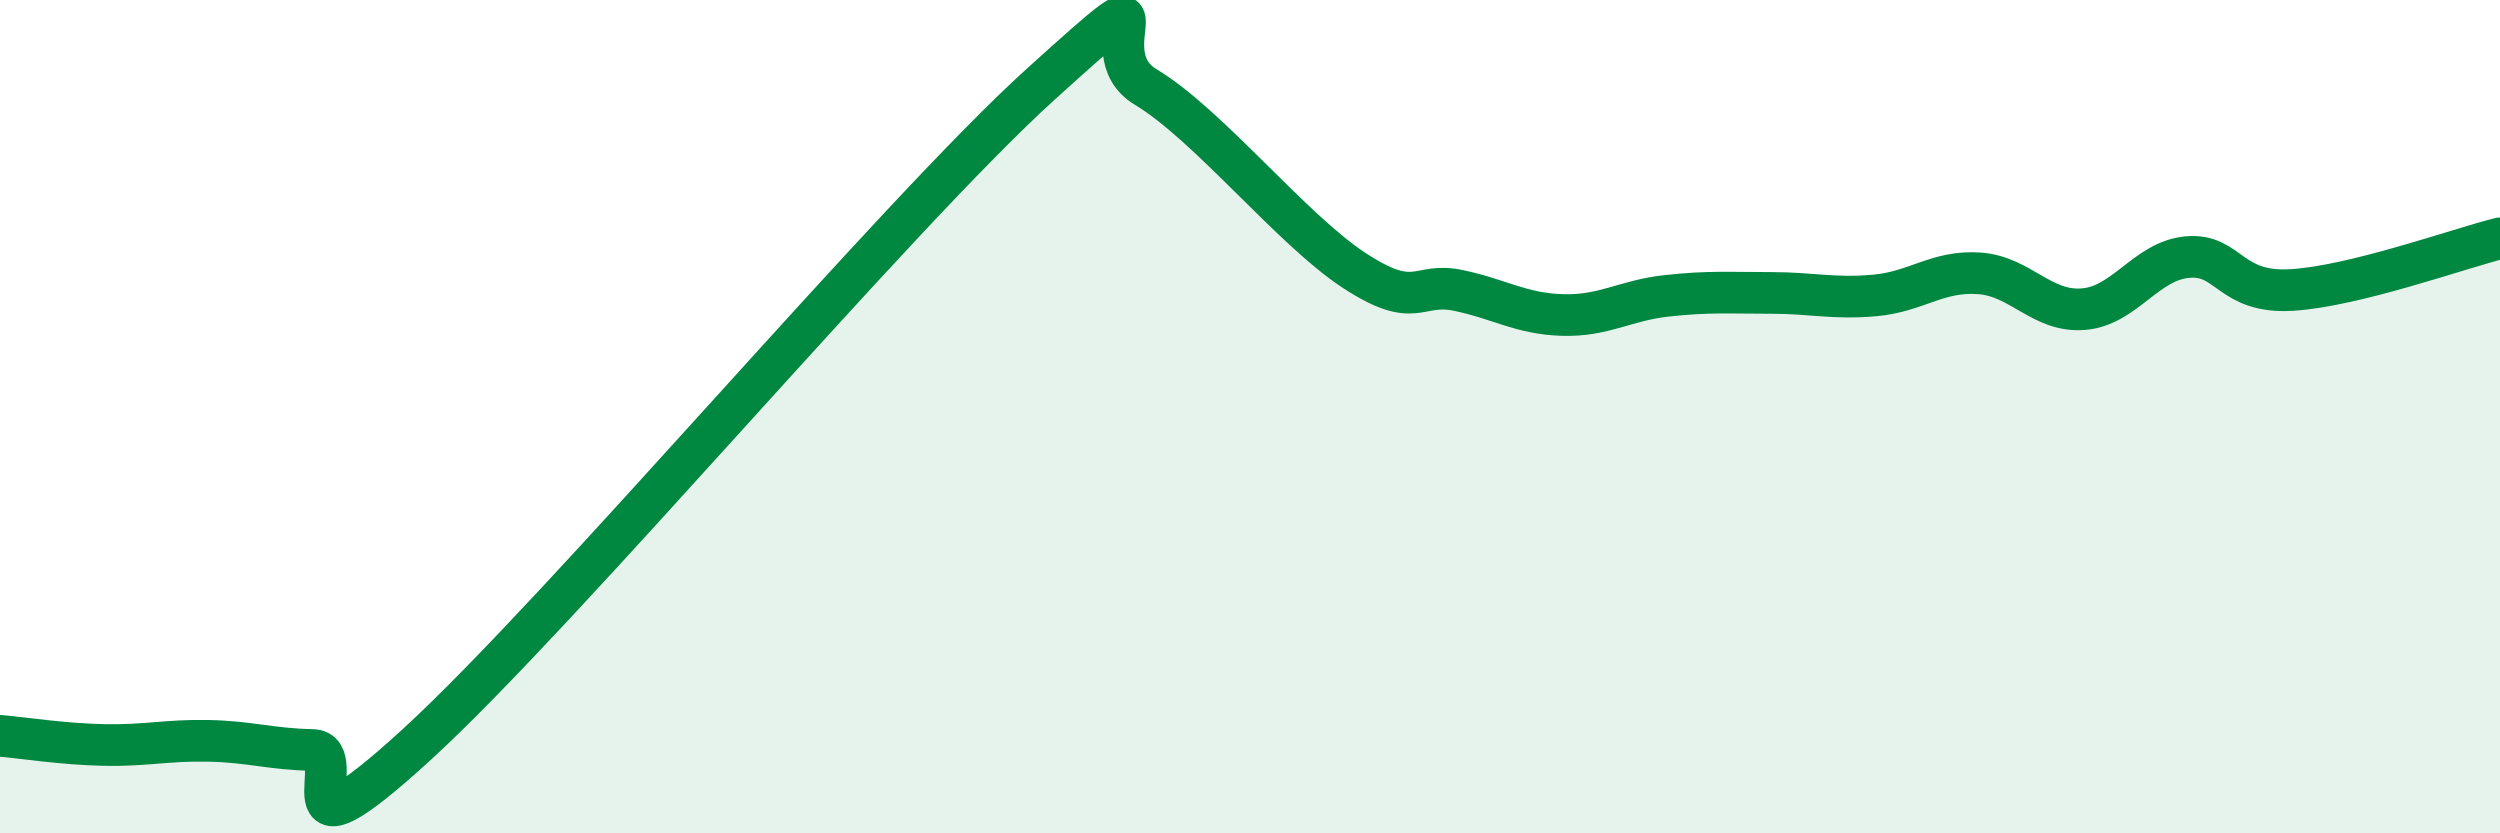
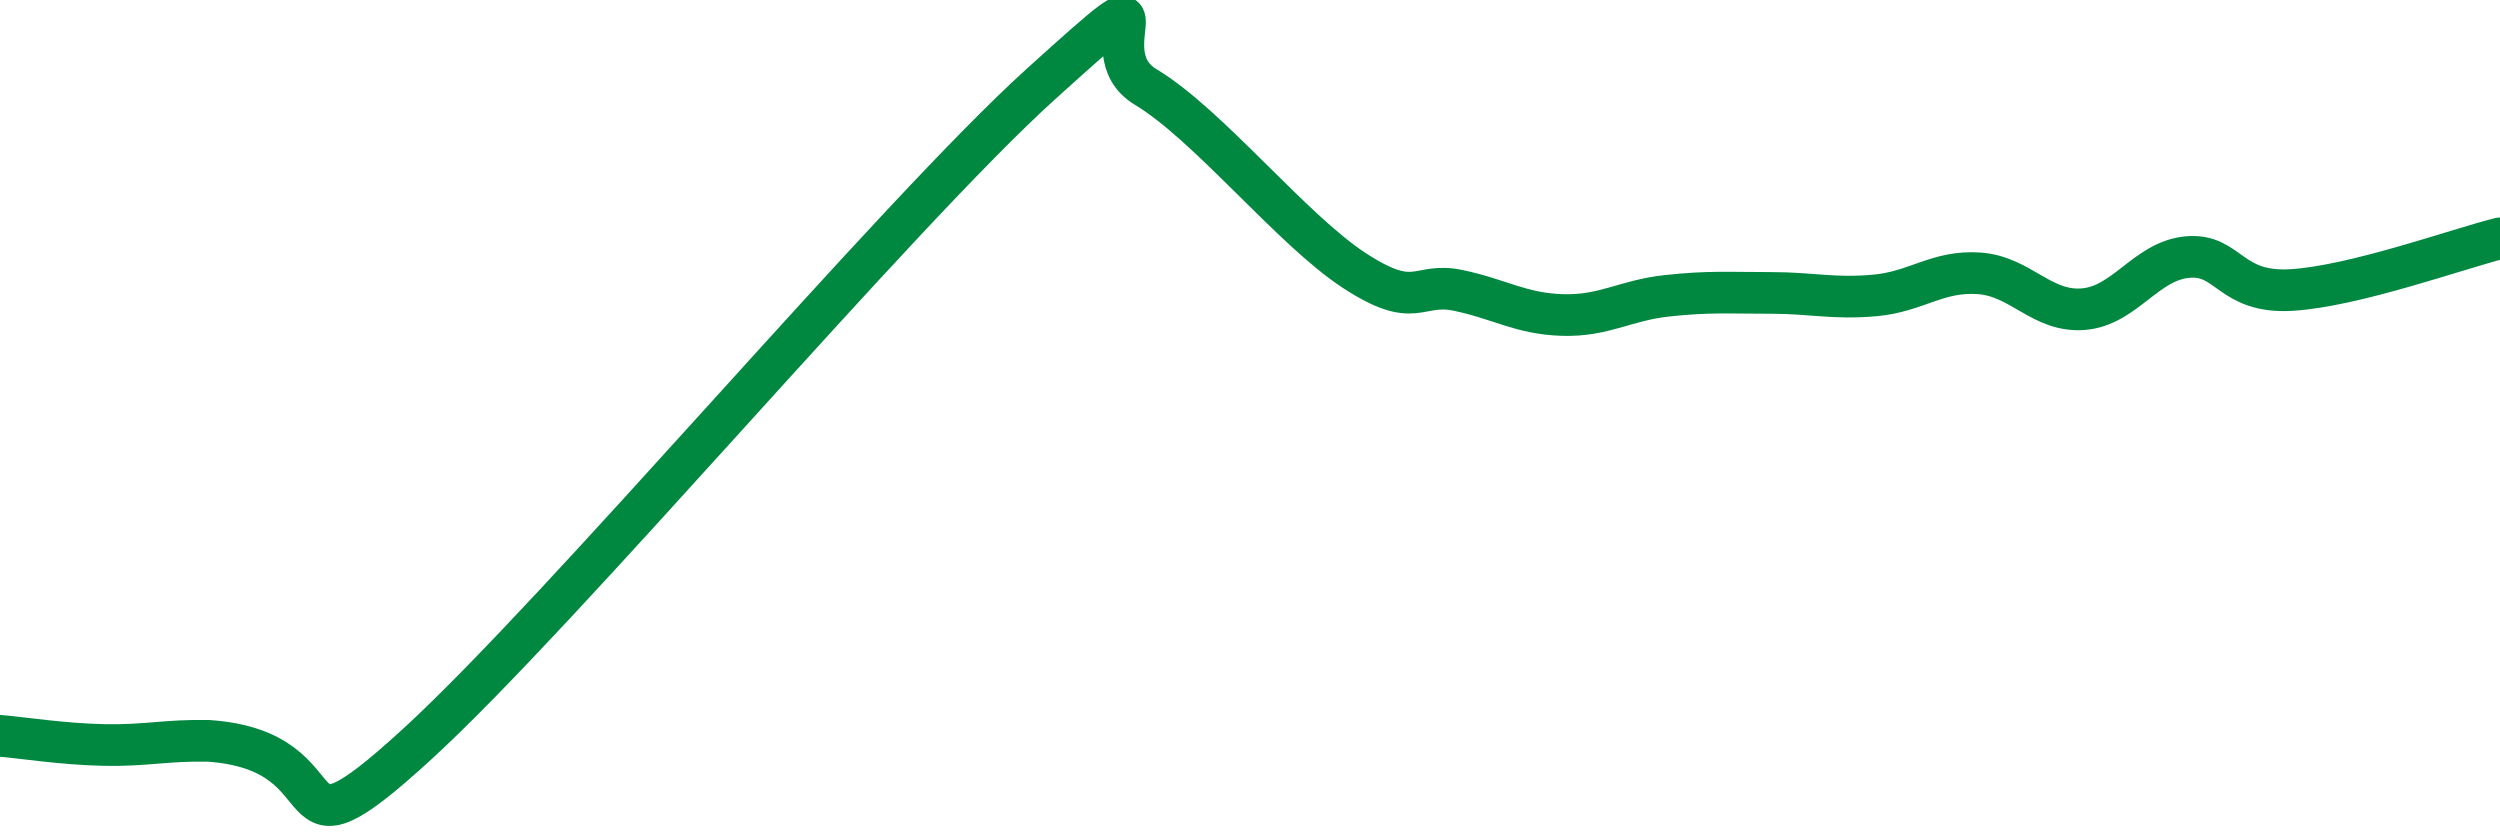
<svg xmlns="http://www.w3.org/2000/svg" width="60" height="20" viewBox="0 0 60 20">
-   <path d="M 0,17.66 C 0.5,17.7 1.5,17.86 2.5,17.88 C 3.5,17.9 4,17.76 5,17.78 C 6,17.8 6.5,17.98 7.5,18 C 8.5,18.02 6.5,21.07 10,17.87 C 13.5,14.67 21.5,5.16 25,2 C 28.5,-1.16 26,1.19 27.5,2.09 C 29,2.99 31,5.51 32.5,6.49 C 34,7.47 34,6.76 35,6.97 C 36,7.18 36.5,7.53 37.5,7.56 C 38.5,7.59 39,7.21 40,7.1 C 41,6.99 41.5,7.03 42.5,7.03 C 43.5,7.03 44,7.18 45,7.09 C 46,7 46.5,6.49 47.5,6.56 C 48.5,6.63 49,7.5 50,7.42 C 51,7.34 51.5,6.26 52.5,6.17 C 53.5,6.08 53.5,7.05 55,6.96 C 56.5,6.87 59,5.97 60,5.72L60 20L0 20Z" fill="#008740" opacity="0.1" stroke-linecap="round" stroke-linejoin="round" />
-   <path d="M 0,17.66 C 0.5,17.7 1.5,17.86 2.5,17.88 C 3.5,17.9 4,17.76 5,17.78 C 6,17.8 6.5,17.98 7.5,18 C 8.5,18.02 6.5,21.07 10,17.87 C 13.5,14.67 21.5,5.16 25,2 C 28.5,-1.16 26,1.19 27.5,2.09 C 29,2.99 31,5.51 32.5,6.49 C 34,7.47 34,6.76 35,6.97 C 36,7.18 36.5,7.53 37.5,7.56 C 38.5,7.59 39,7.21 40,7.1 C 41,6.99 41.5,7.03 42.5,7.03 C 43.5,7.03 44,7.18 45,7.09 C 46,7 46.5,6.49 47.5,6.56 C 48.5,6.63 49,7.5 50,7.42 C 51,7.34 51.5,6.26 52.5,6.17 C 53.5,6.08 53.5,7.05 55,6.96 C 56.5,6.87 59,5.97 60,5.72" stroke="#008740" stroke-width="1" fill="none" stroke-linecap="round" stroke-linejoin="round" />
+   <path d="M 0,17.66 C 0.5,17.7 1.5,17.86 2.5,17.88 C 3.5,17.9 4,17.76 5,17.78 C 8.5,18.02 6.5,21.07 10,17.87 C 13.5,14.67 21.5,5.16 25,2 C 28.5,-1.16 26,1.19 27.5,2.09 C 29,2.99 31,5.51 32.5,6.49 C 34,7.47 34,6.76 35,6.97 C 36,7.18 36.5,7.53 37.5,7.56 C 38.5,7.59 39,7.21 40,7.1 C 41,6.99 41.5,7.03 42.5,7.03 C 43.5,7.03 44,7.18 45,7.09 C 46,7 46.5,6.49 47.5,6.56 C 48.5,6.63 49,7.5 50,7.42 C 51,7.34 51.5,6.26 52.5,6.17 C 53.5,6.08 53.5,7.05 55,6.96 C 56.5,6.87 59,5.97 60,5.72" stroke="#008740" stroke-width="1" fill="none" stroke-linecap="round" stroke-linejoin="round" />
</svg>